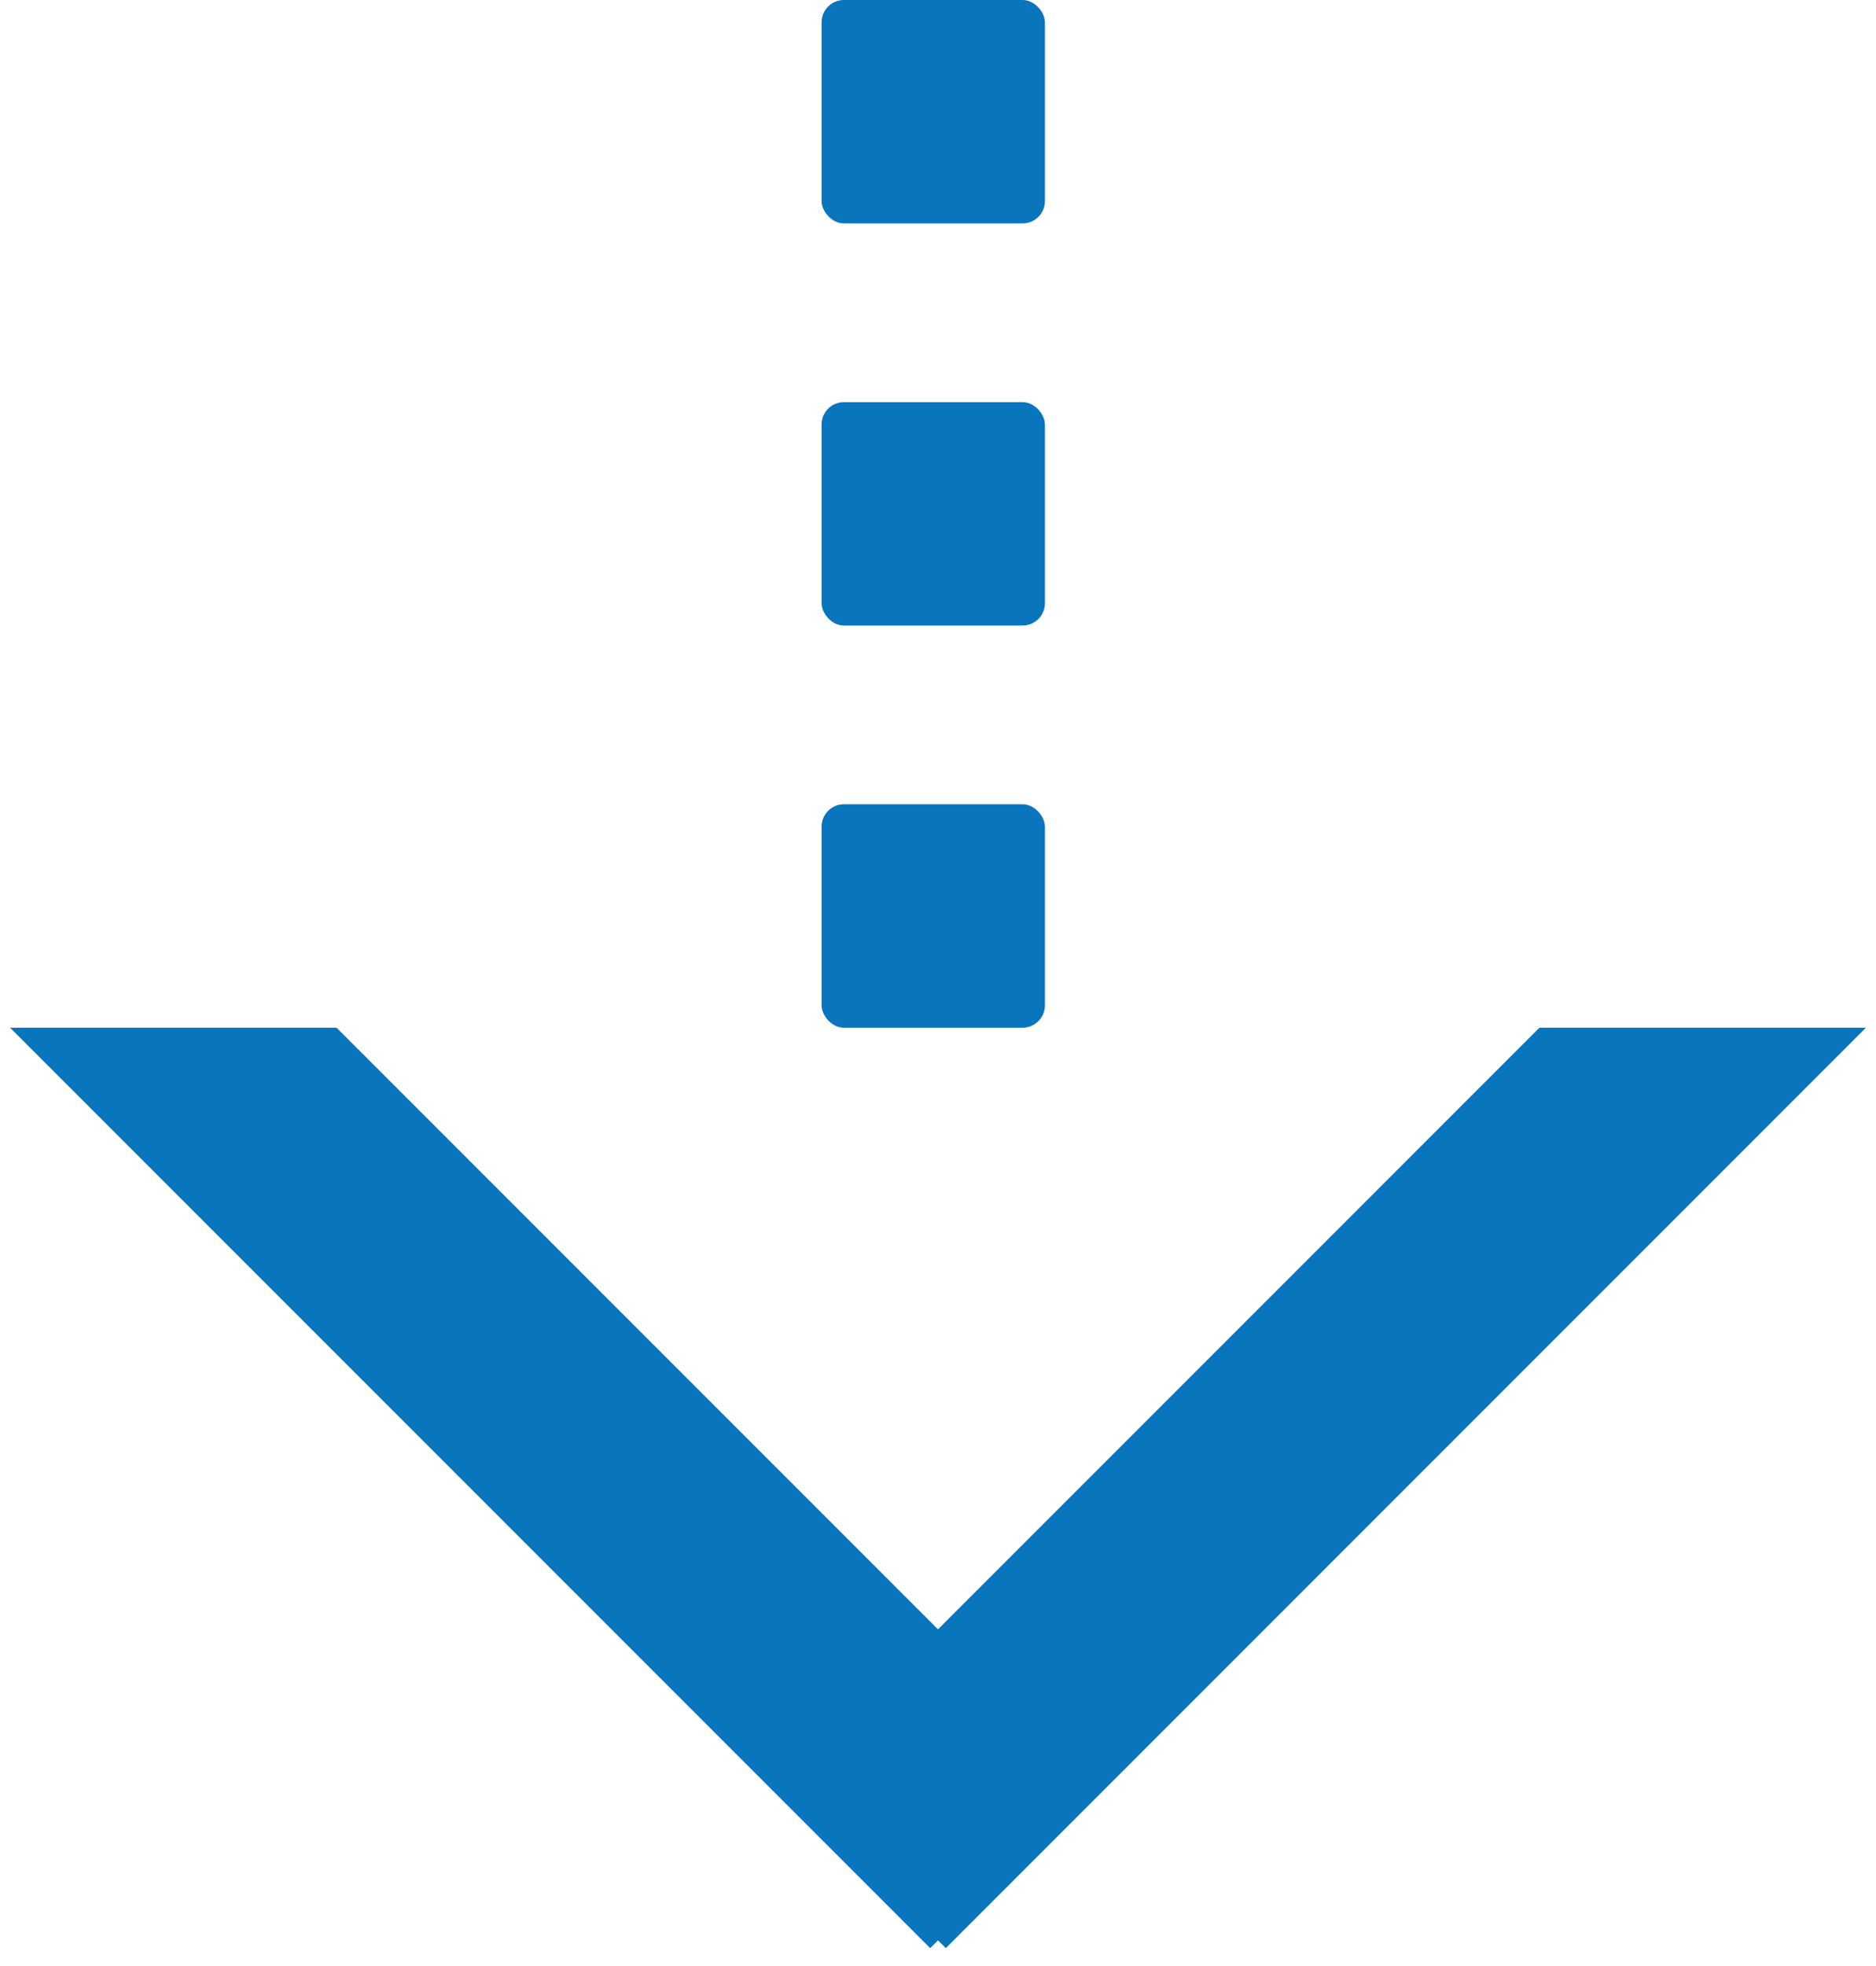
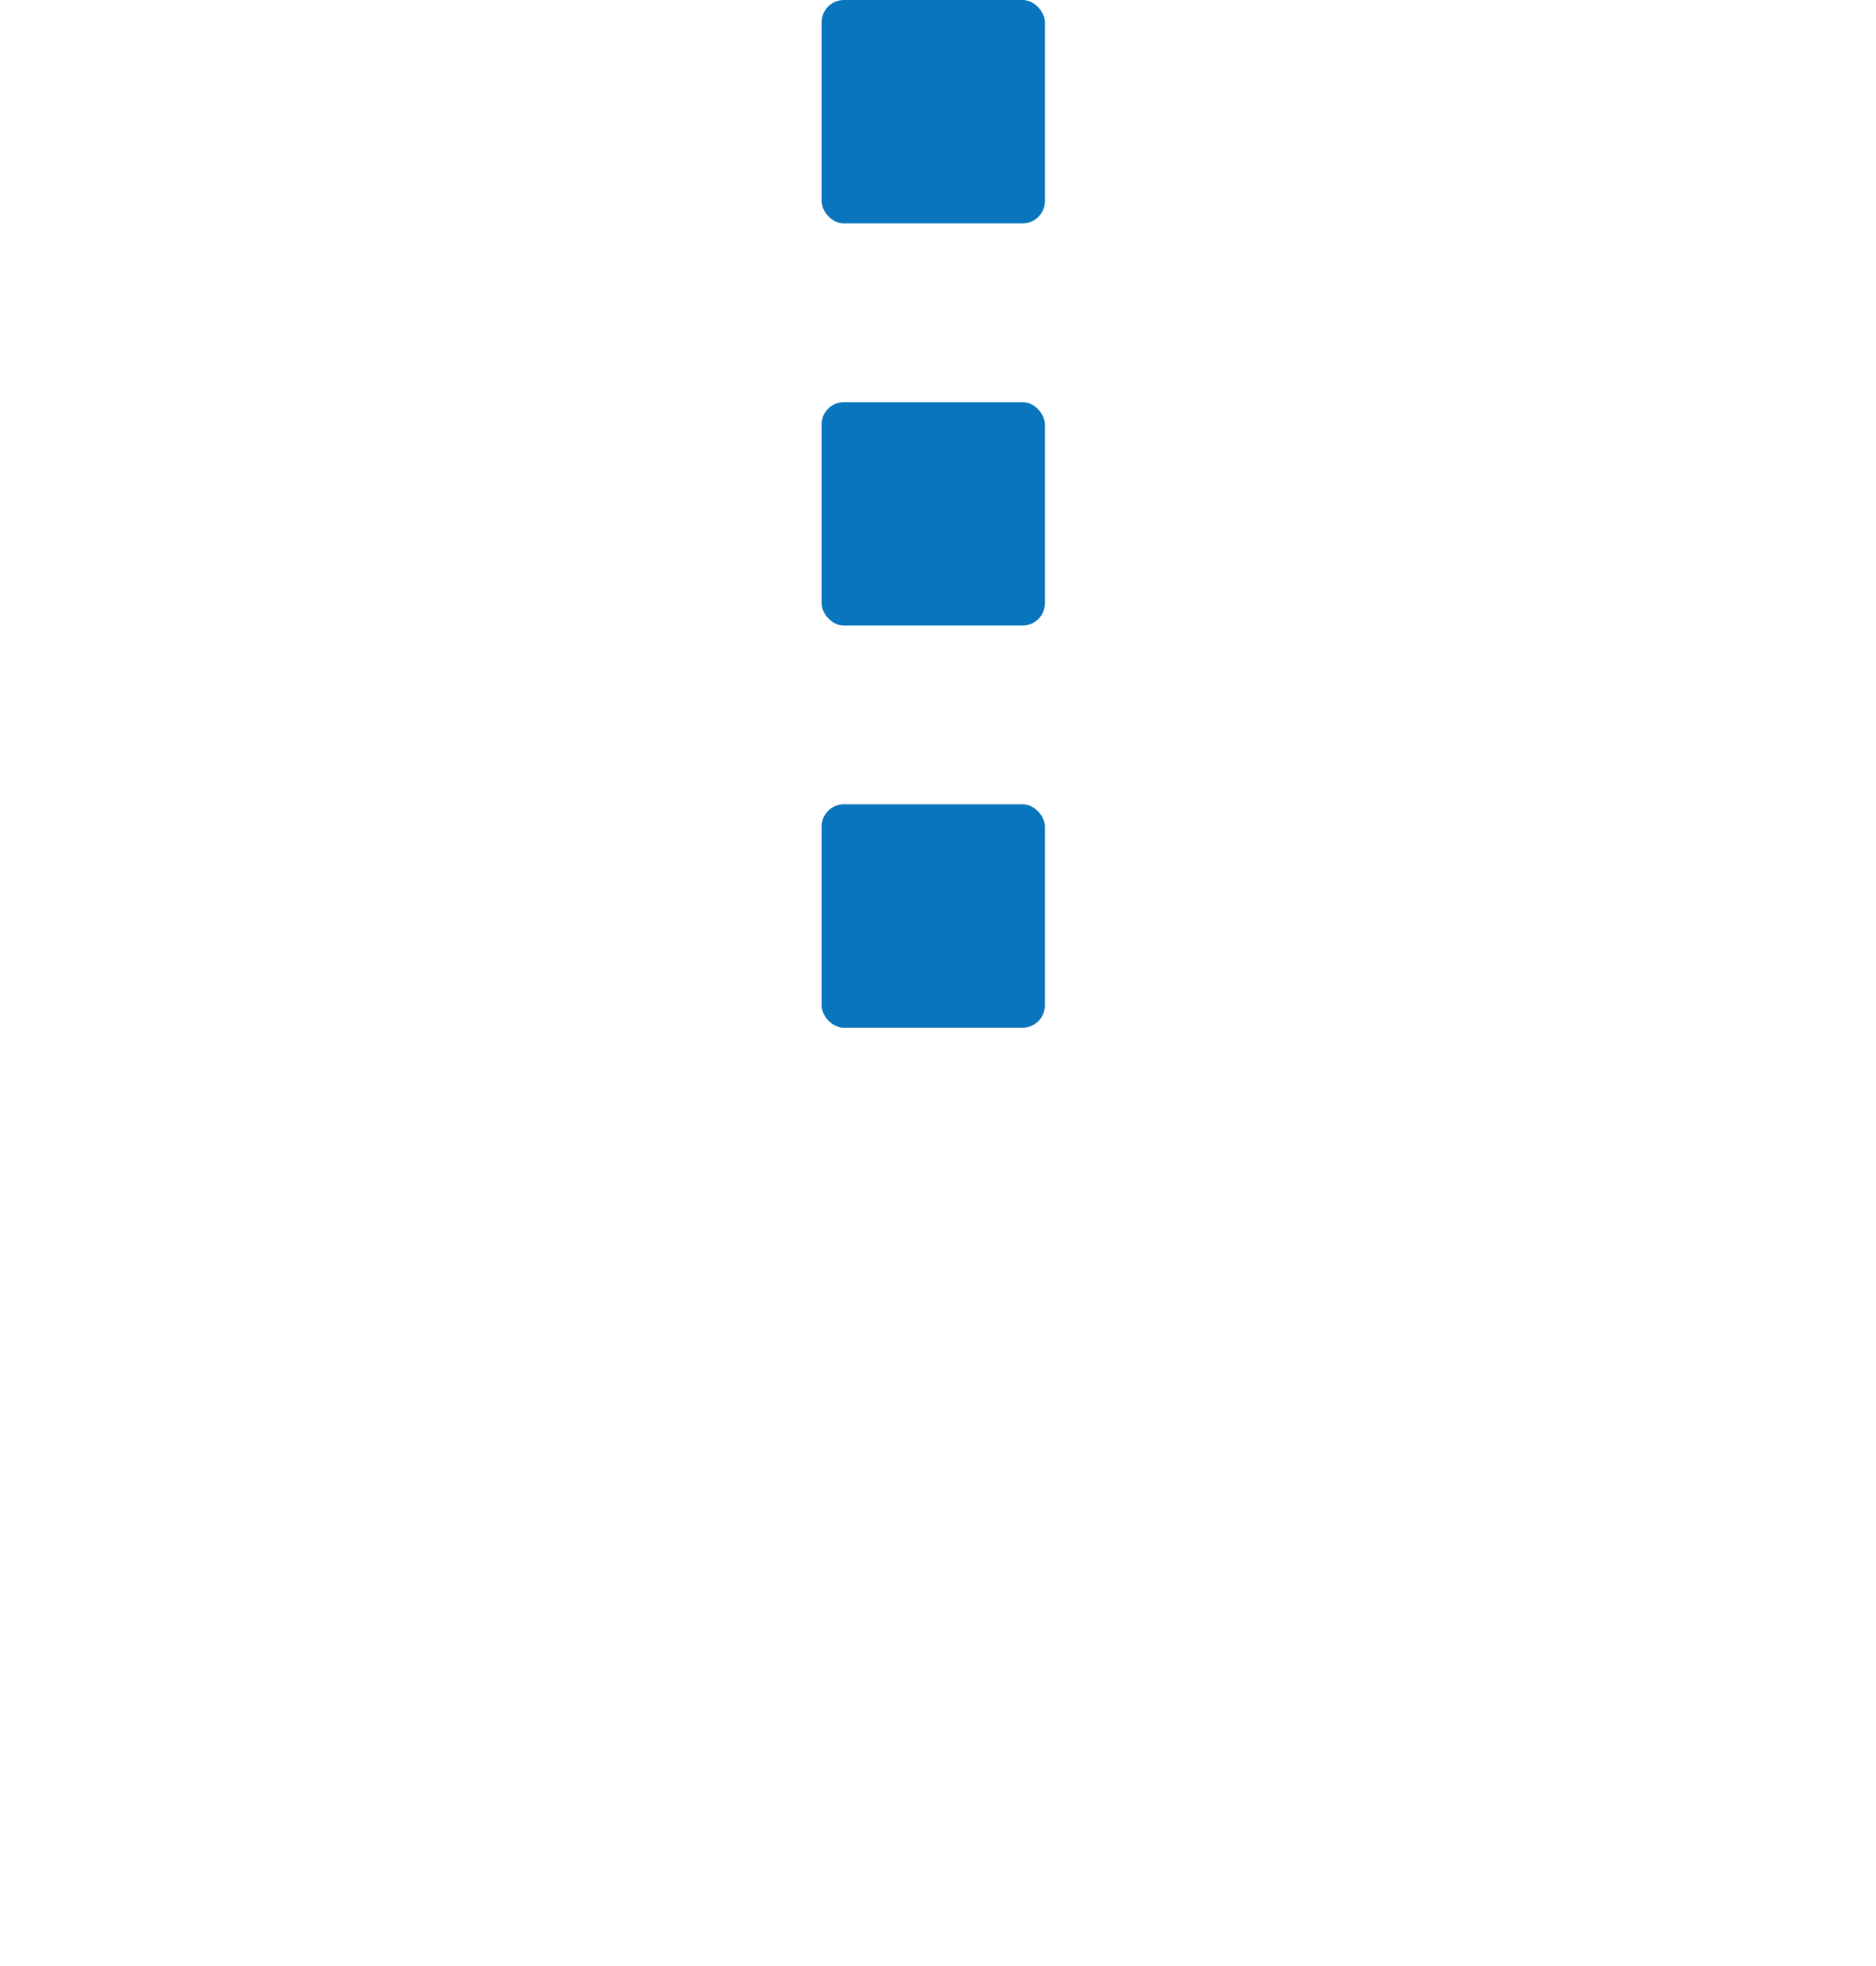
<svg xmlns="http://www.w3.org/2000/svg" width="84" height="88" fill="none">
-   <path fill-rule="evenodd" clip-rule="evenodd" d="M42 72.93L15.07 46H.45l41.2 41.2.35-.35.35.35L83.55 46H68.93L42 72.93z" fill="#0875BD" />
  <rect x="36.787" width="10" height="10" rx="1" fill="#0875BD" />
  <rect x="36.787" y="18" width="10" height="10" rx="1" fill="#0875BD" />
  <rect x="36.787" y="36" width="10" height="10" rx="1" fill="#0875BD" />
</svg>